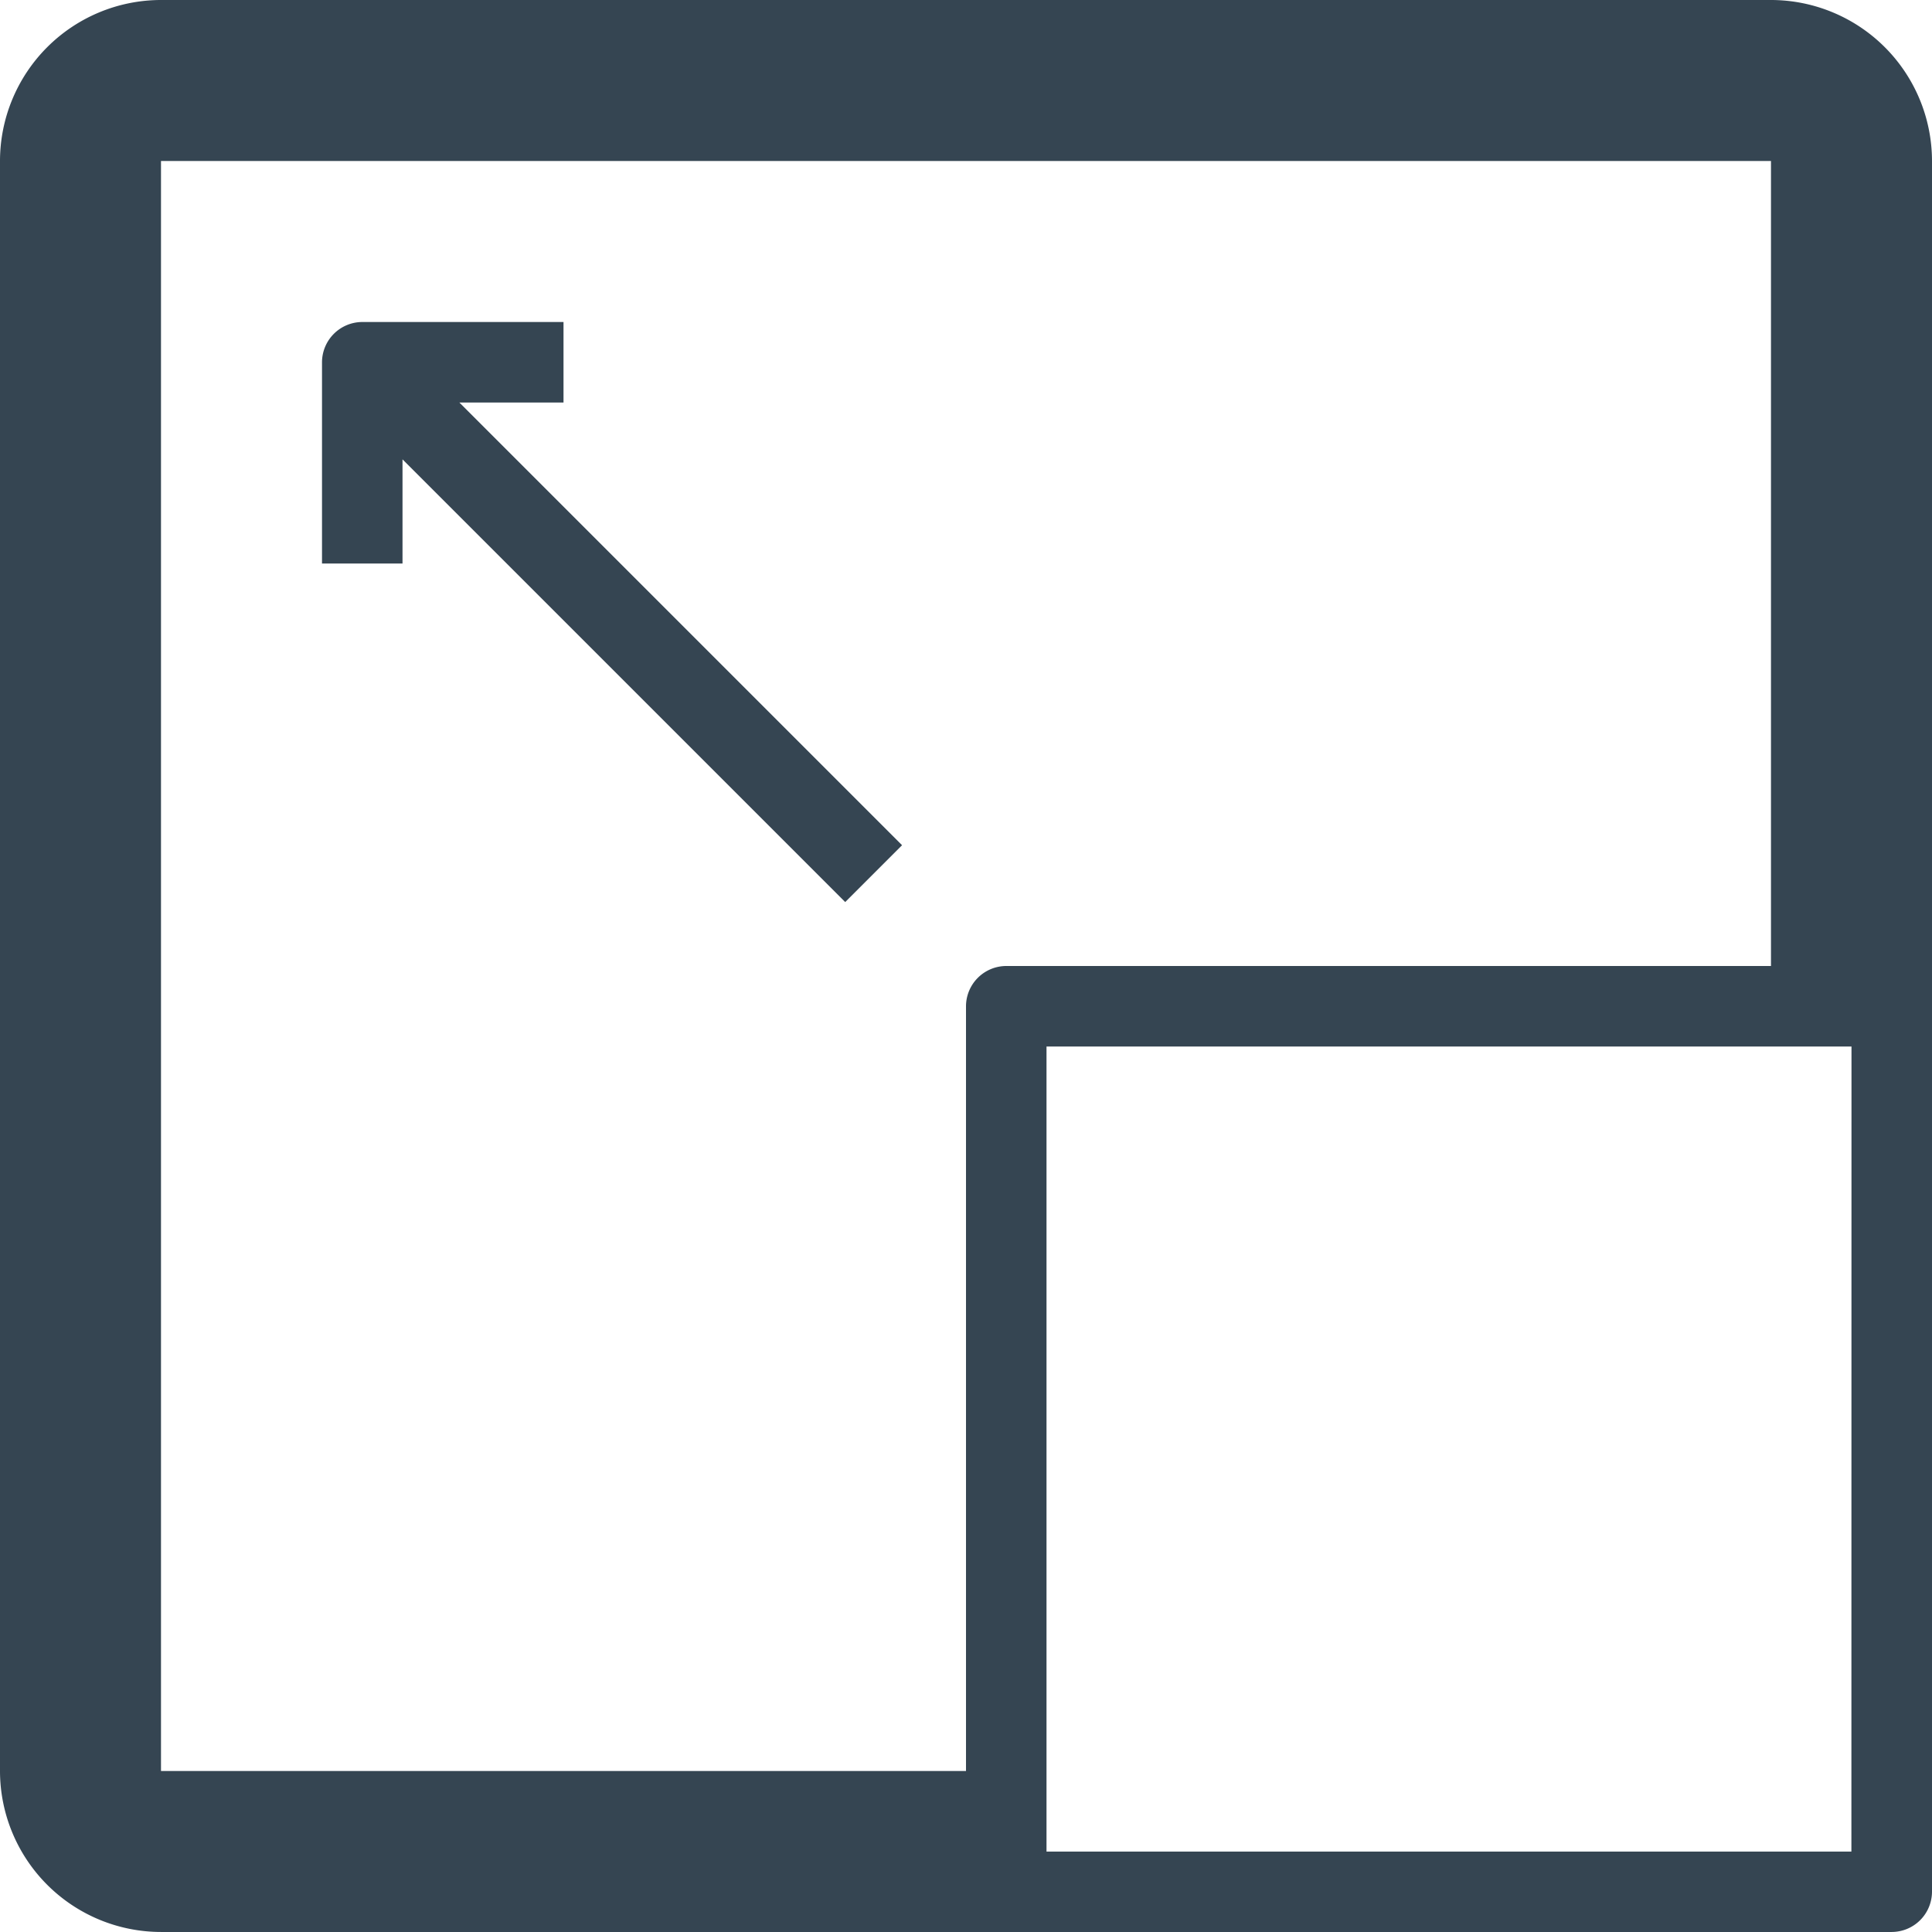
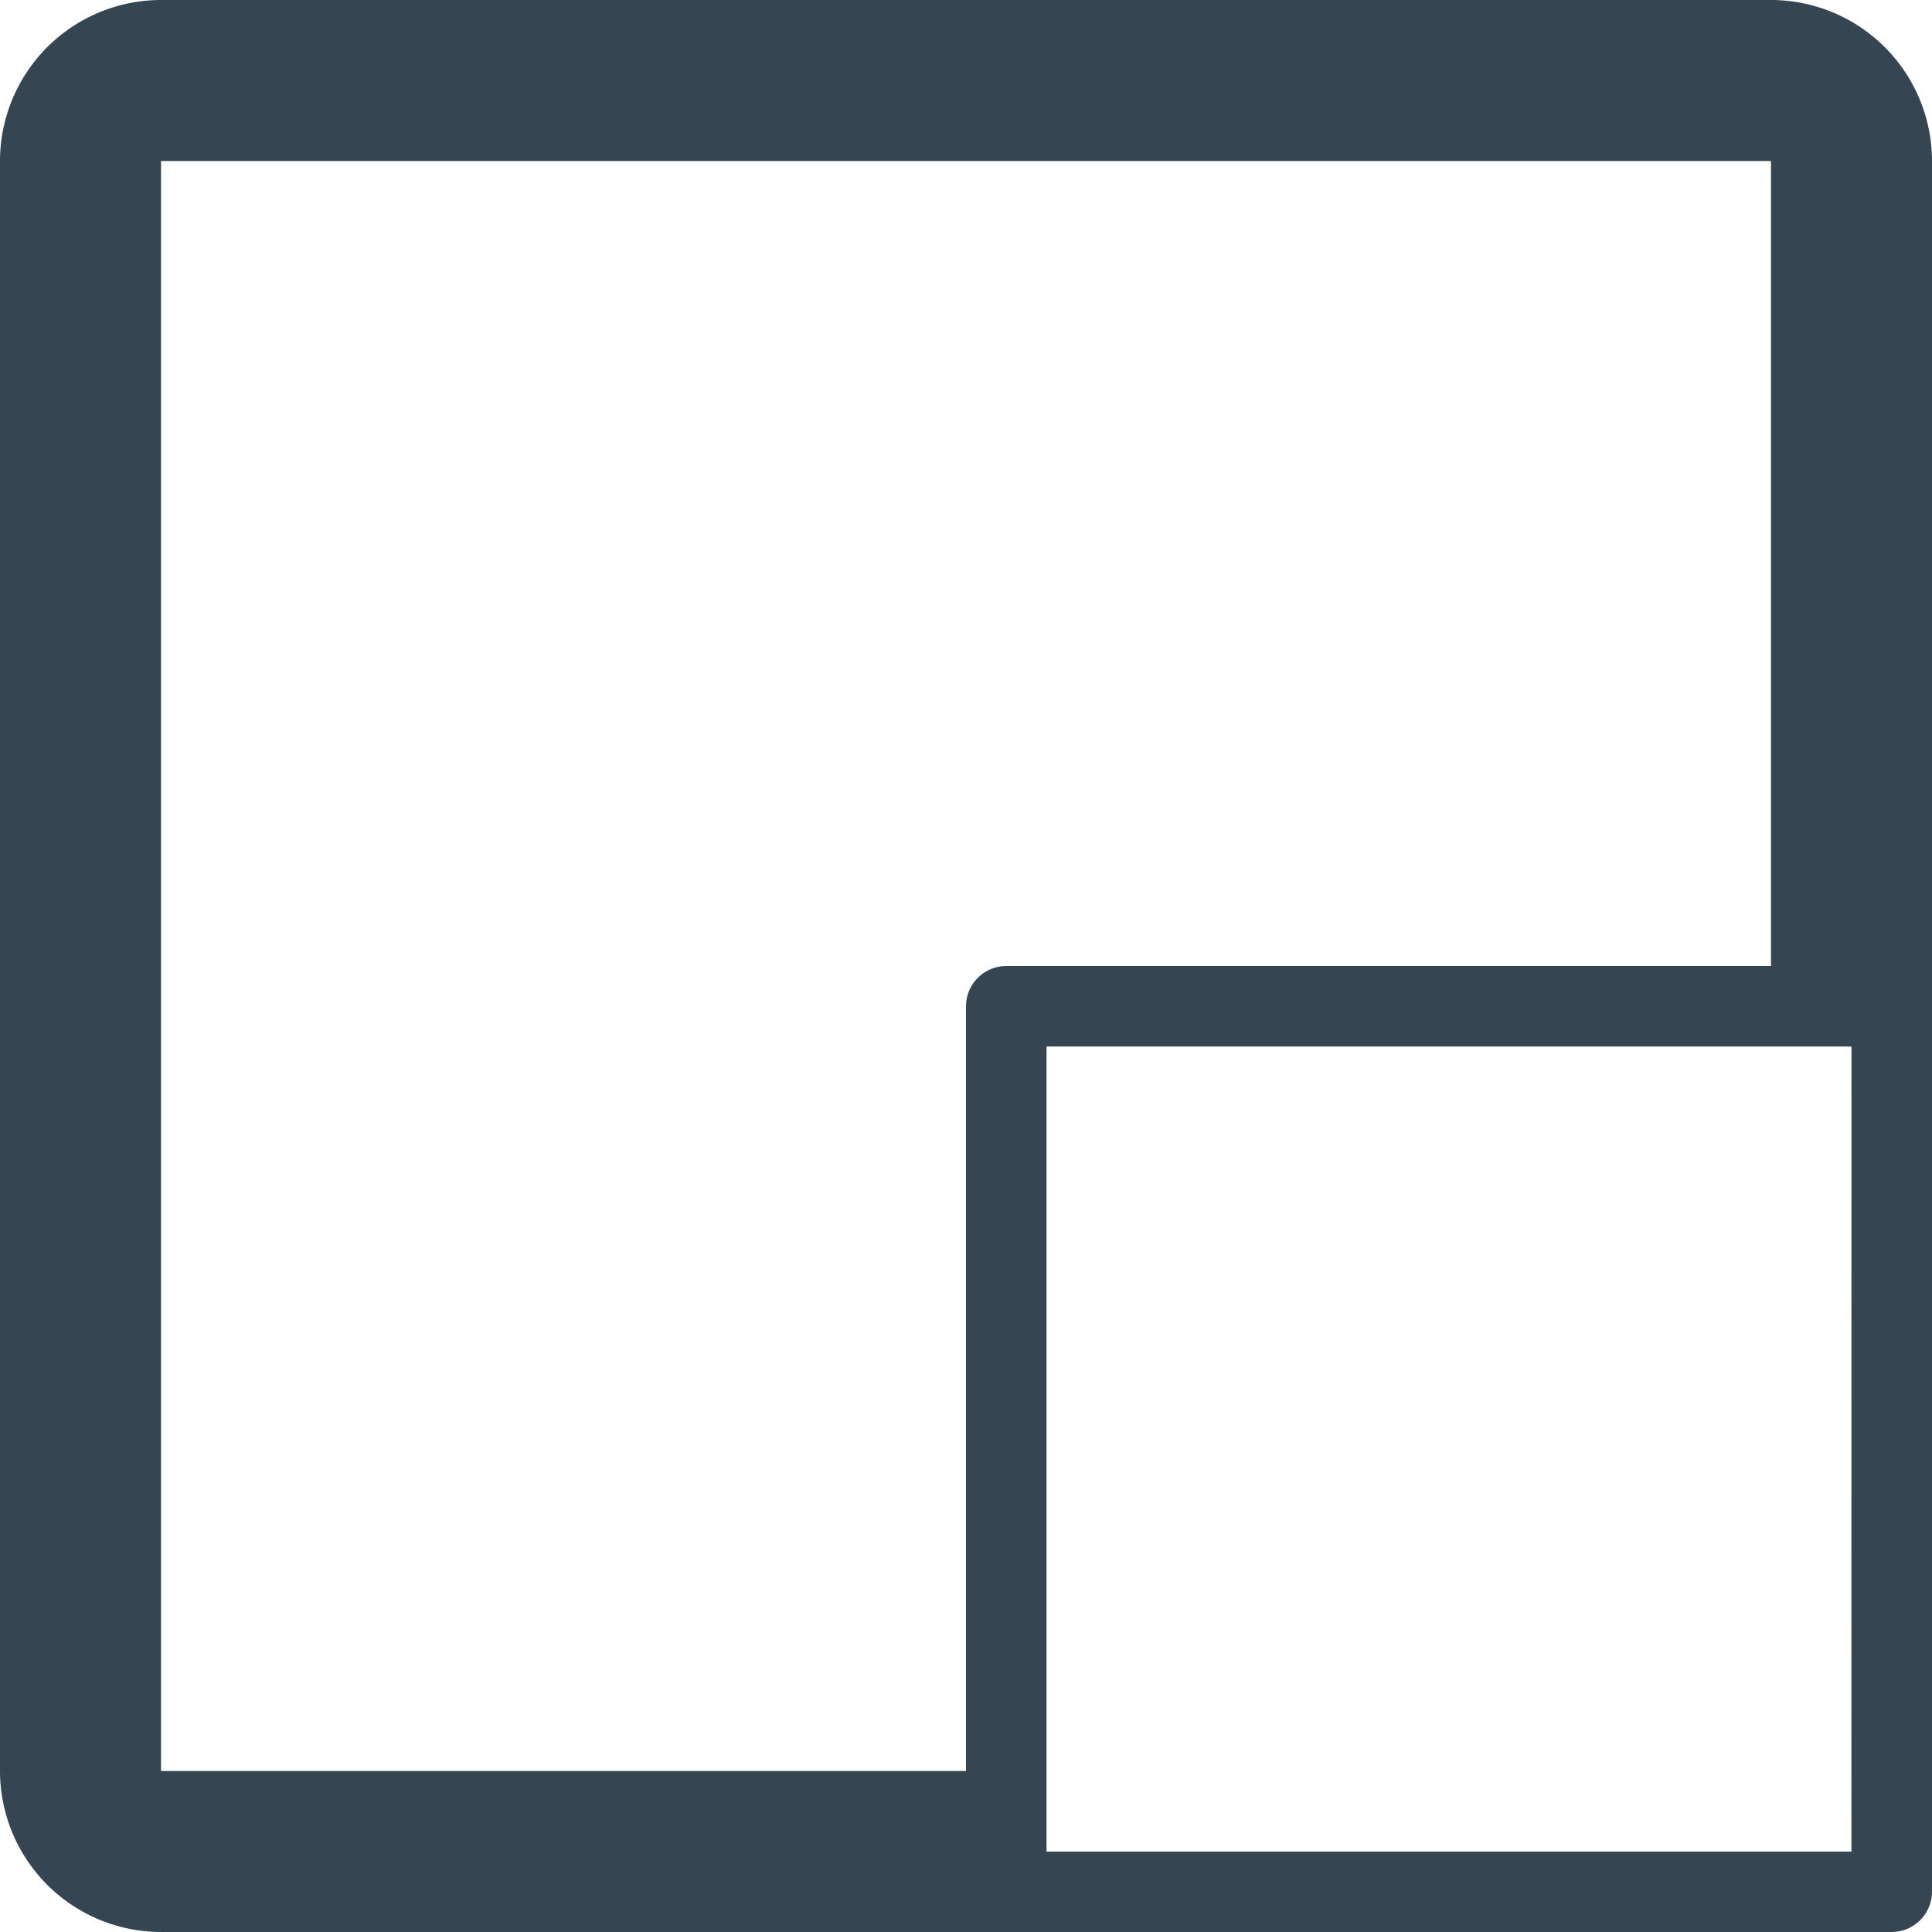
<svg xmlns="http://www.w3.org/2000/svg" id="scale-up" width="79.864" height="79.864" viewBox="0 0 79.864 79.864">
-   <path id="Pfad_9" data-name="Pfad 9" d="M137.983,131.328V128h-8.319A1.669,1.669,0,0,0,128,129.664v8.319h3.328v-4.305l18.3,18.3,2.35-2.35-18.3-18.3Z" transform="translate(-114.689 -114.689)" fill="#354552" />
  <path id="Pfad_10" data-name="Pfad 10" d="M73.208,0H6.655A6.661,6.661,0,0,0,0,6.655V73.208a6.661,6.661,0,0,0,6.655,6.655H78.2A1.669,1.669,0,0,0,79.864,78.2V6.655A6.661,6.661,0,0,0,73.208,0ZM39.932,41.6V73.208H6.655V6.655H73.208V39.932H41.6A1.669,1.669,0,0,0,39.932,41.6Zm36.6,34.94H43.26V43.26H76.536Z" fill="#354552" />
</svg>